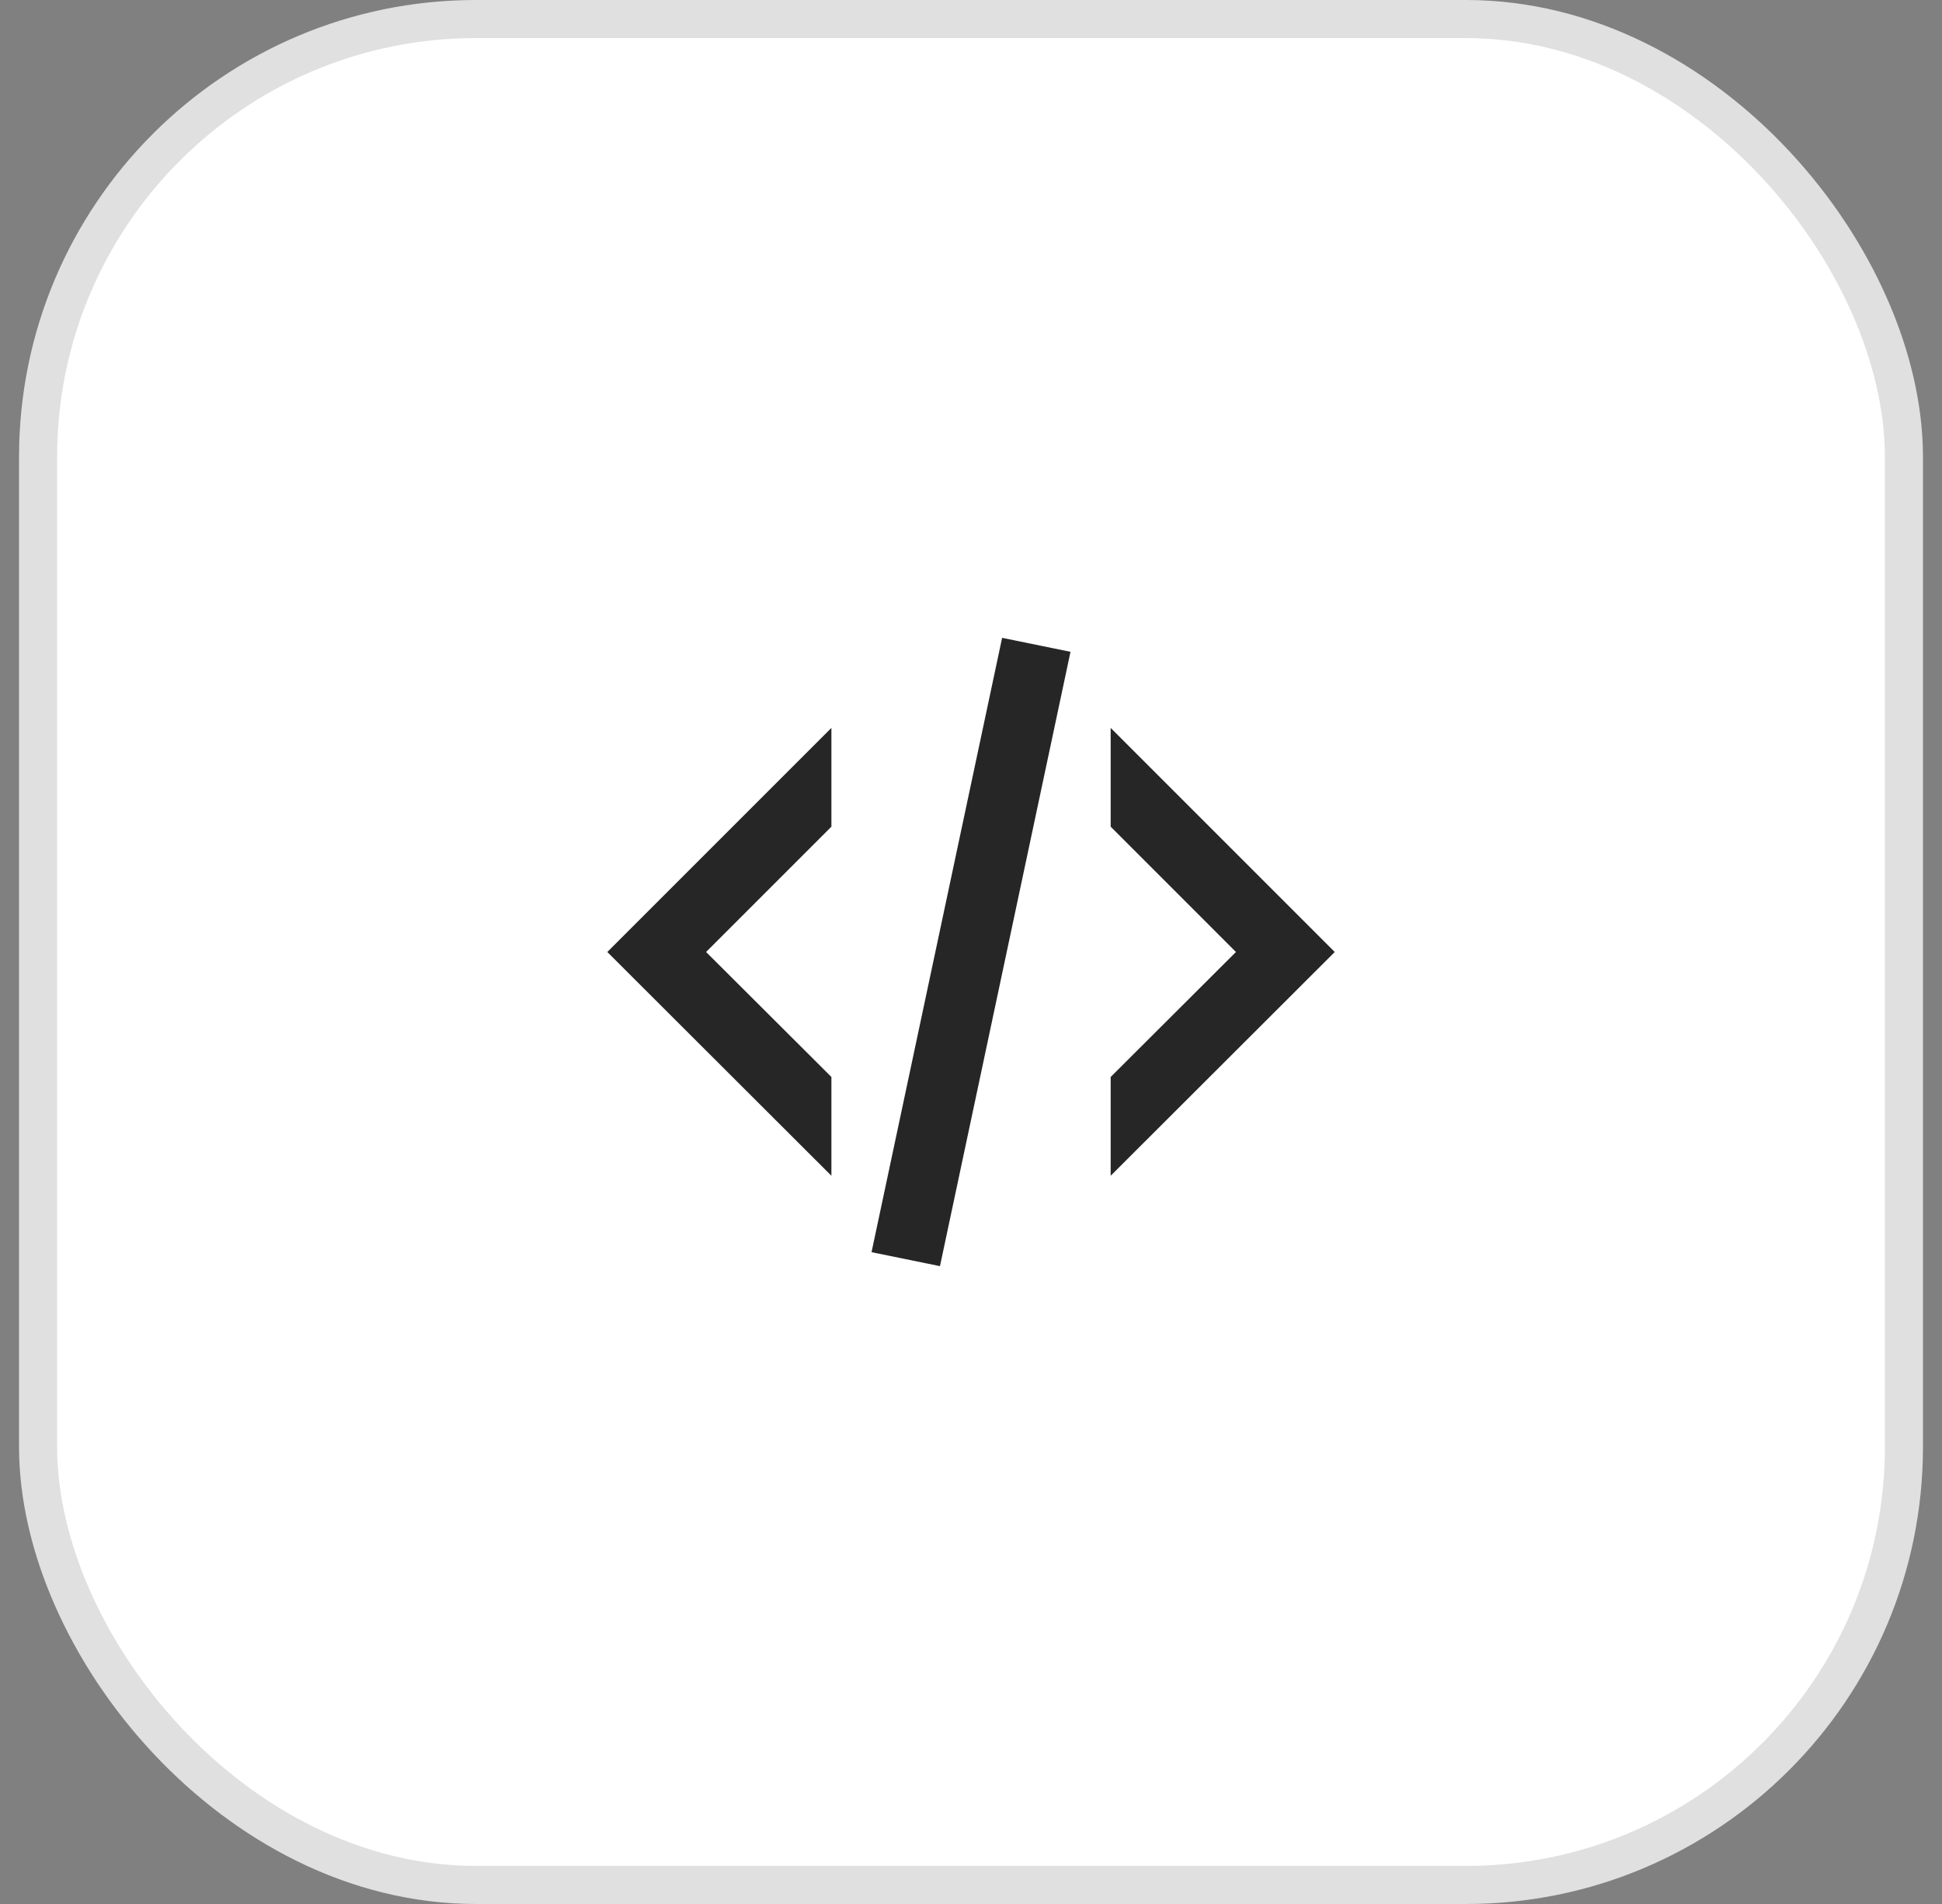
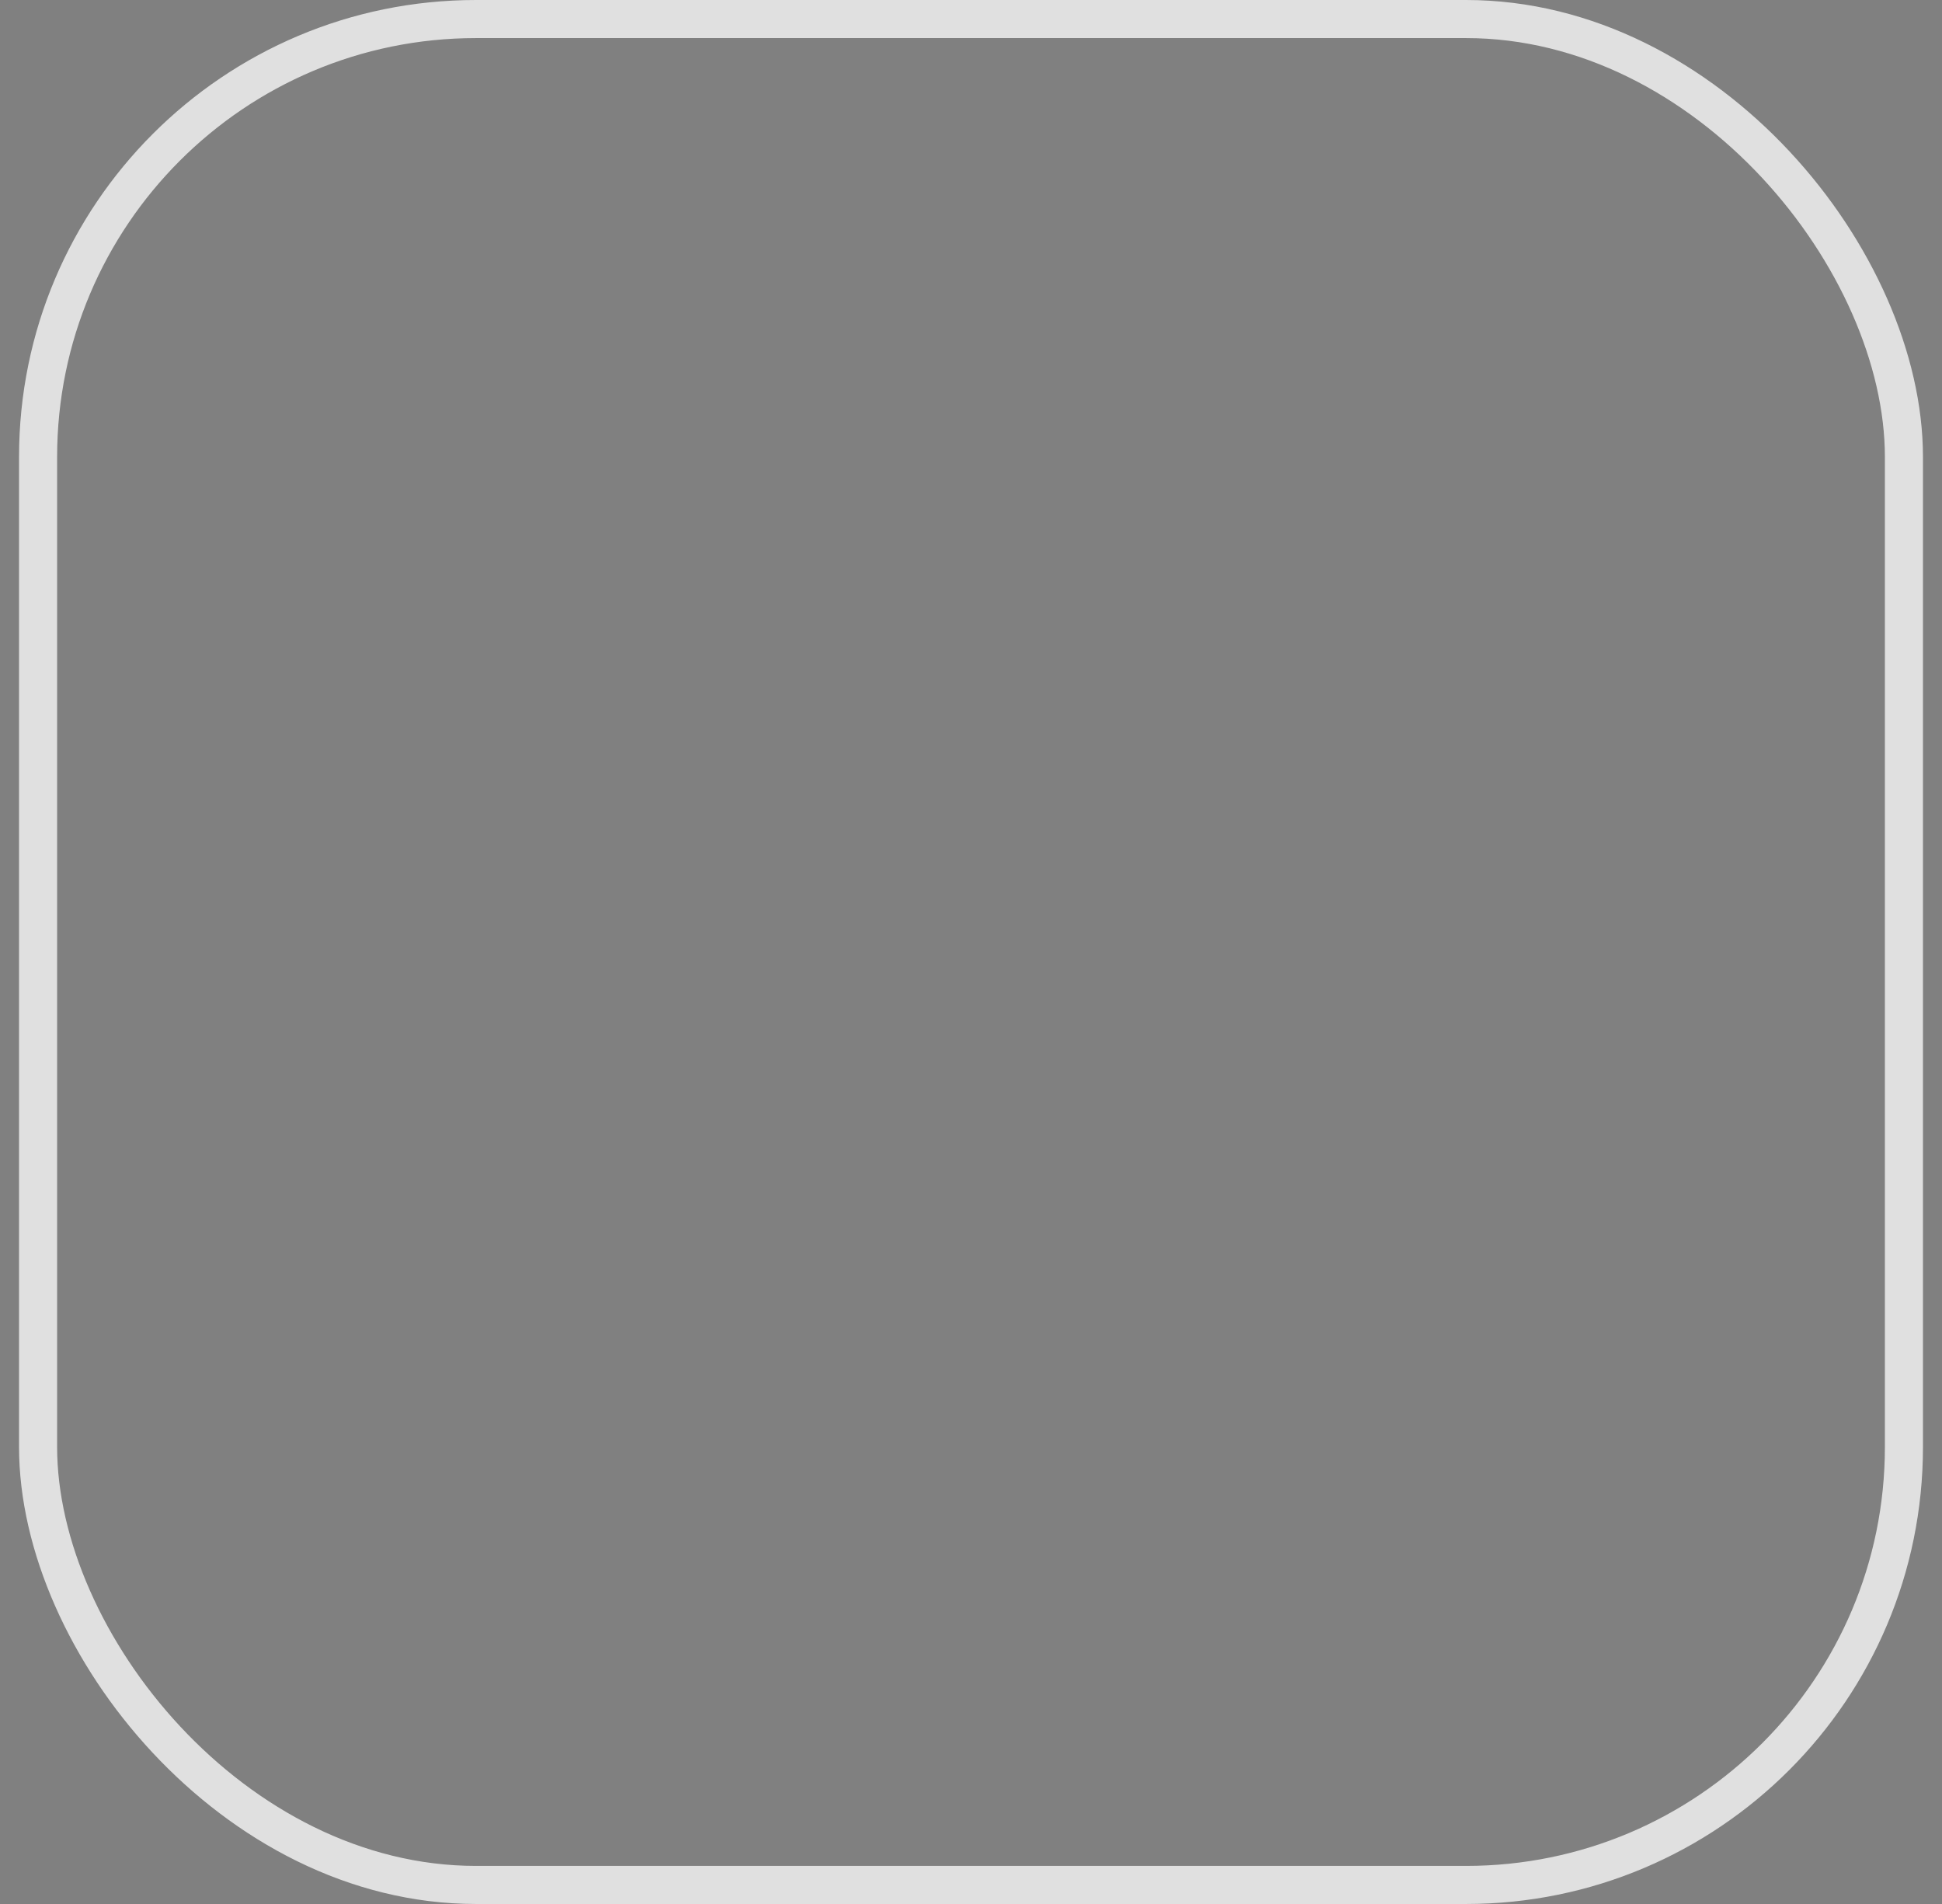
<svg xmlns="http://www.w3.org/2000/svg" width="51" height="50" viewBox="0 0 51 50" fill="none">
  <rect x="0" y="0" width="51" height="50" fill="#808080" stroke="none" />
-   <rect x="1" y="0.5" width="49" height="49" rx="11.5" fill="white" />
  <rect x="1" y="0.5" width="49" height="49" rx="11.5" stroke="#E0E0E0" />
-   <path d="M26.317 16.75L28.113 17.117L24.685 33.25L22.888 32.883L26.317 16.75ZM32.458 25L29.168 21.709V19.115L35.053 25L29.168 30.876V28.282L32.458 25ZM15.949 25L21.834 19.115V21.709L18.543 25L21.834 28.282V30.876L15.949 25Z" fill="#262626" />
</svg>